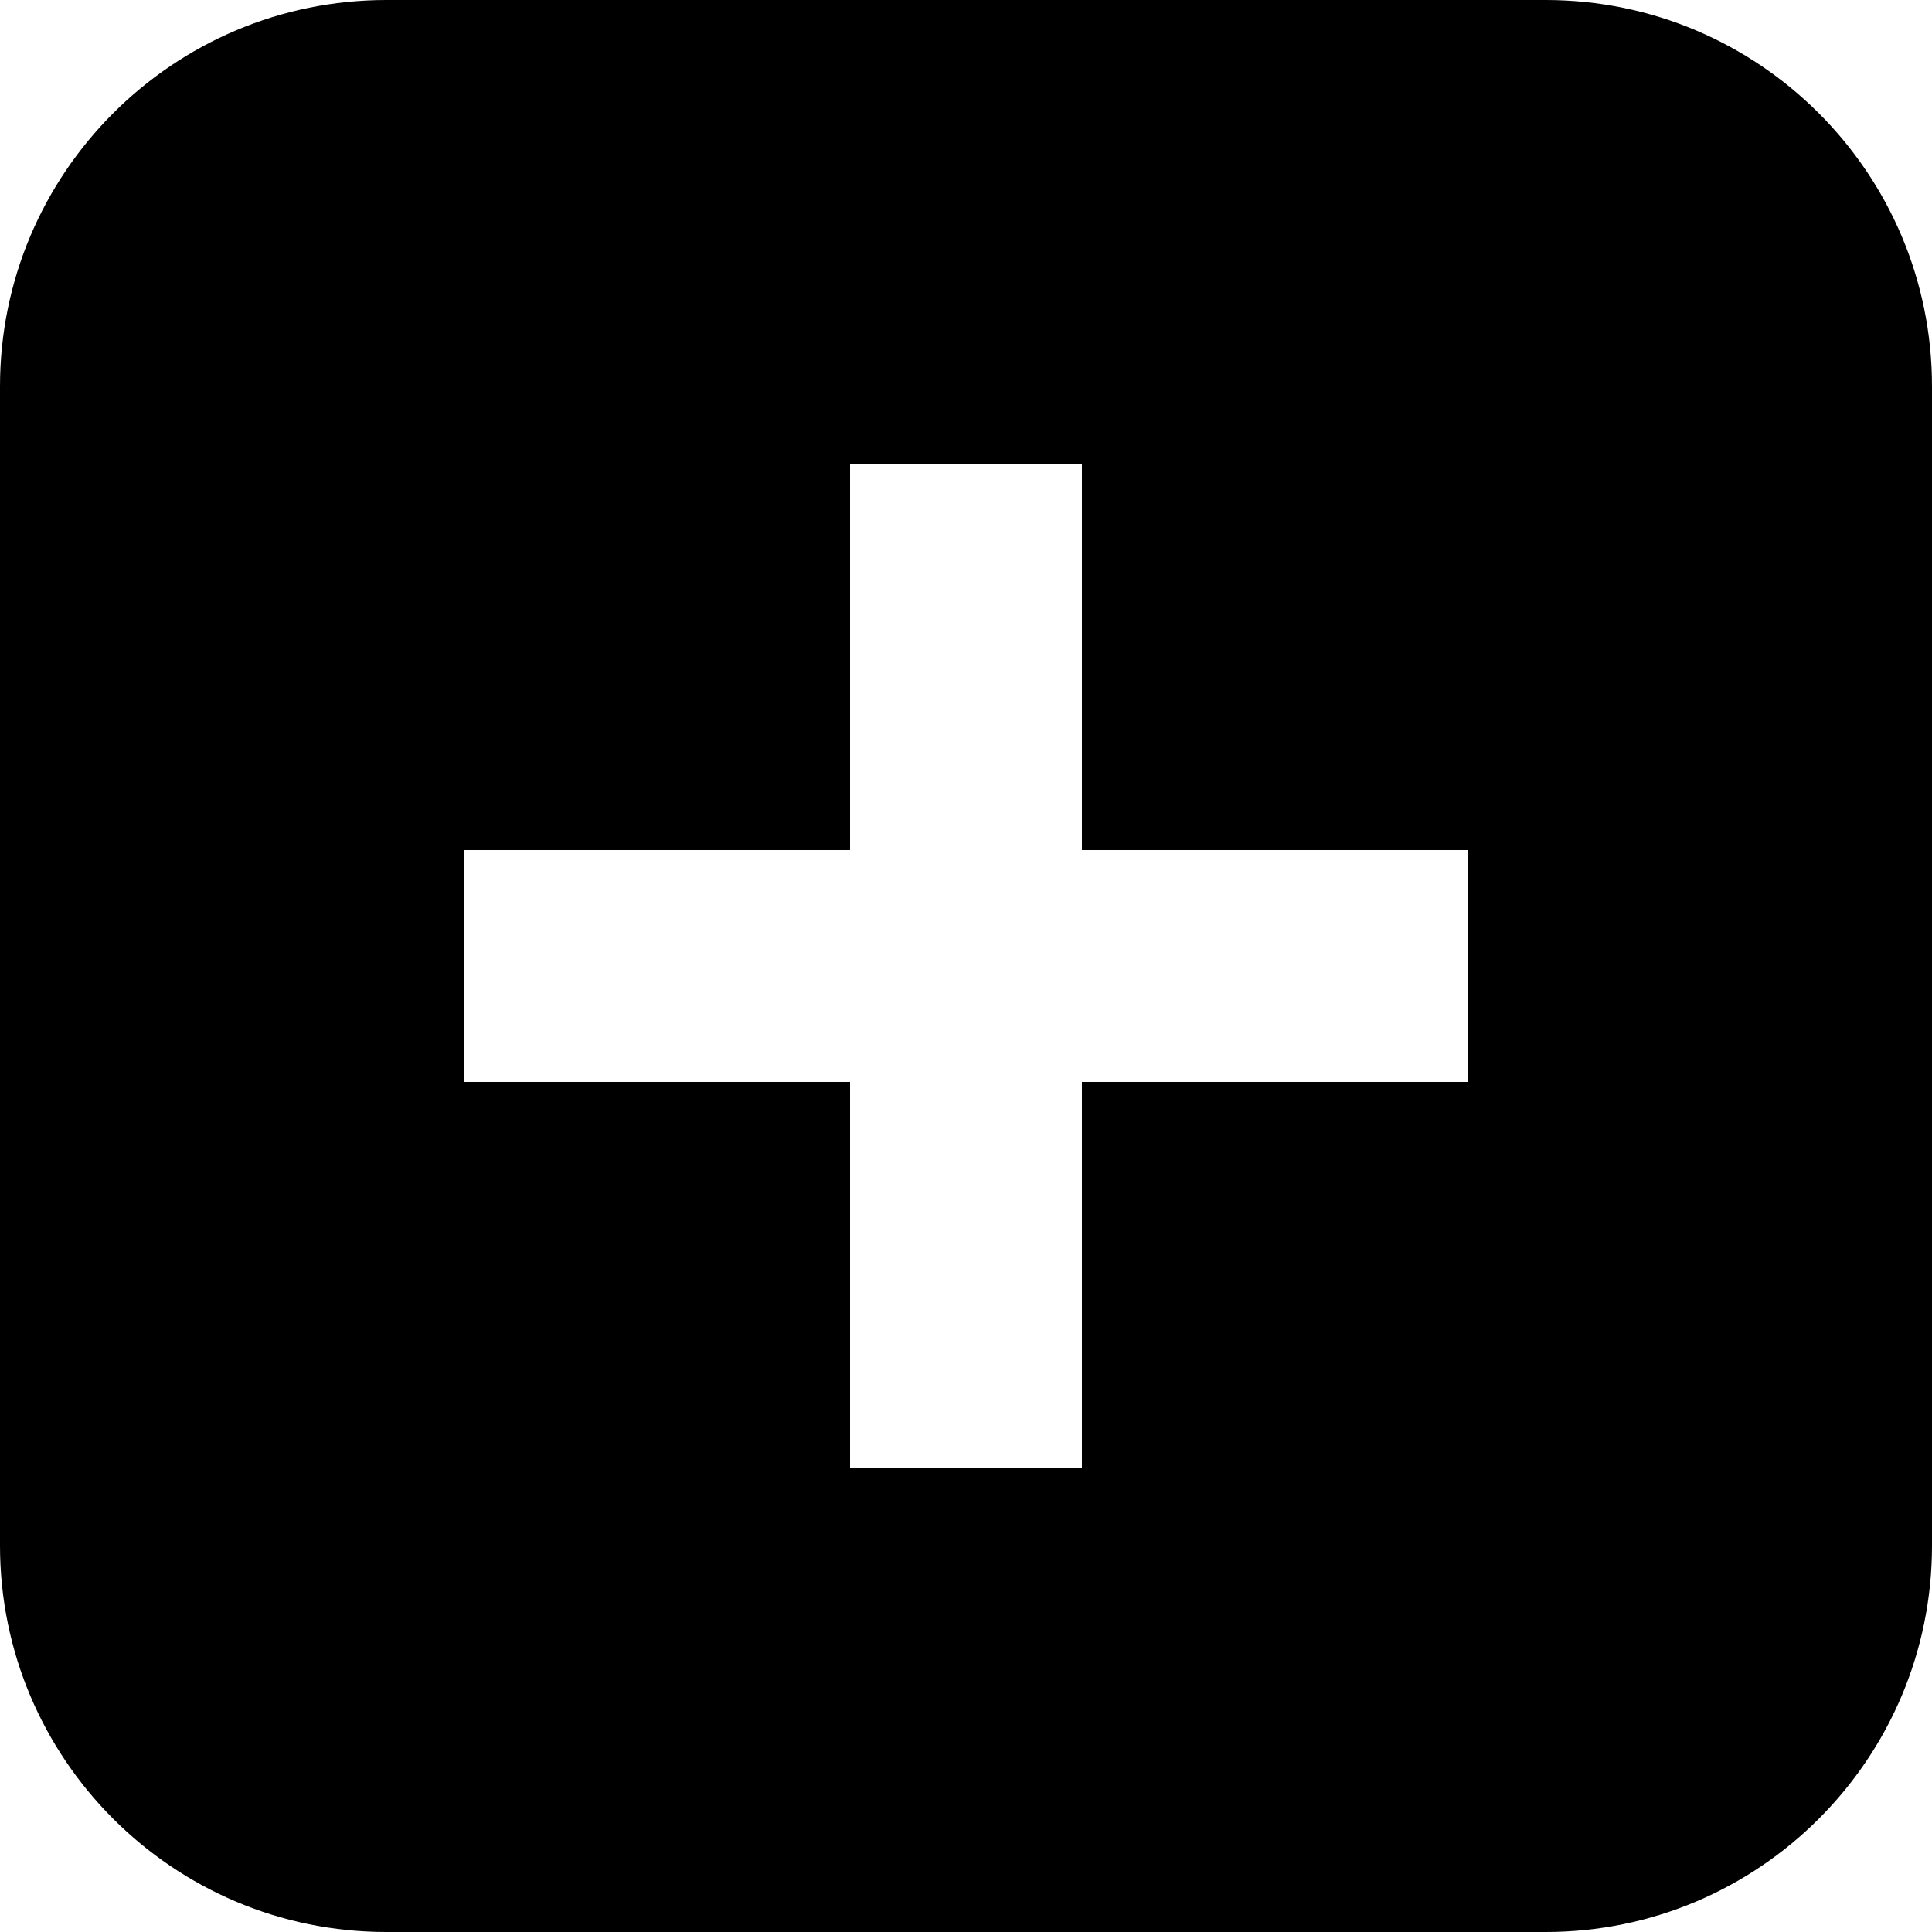
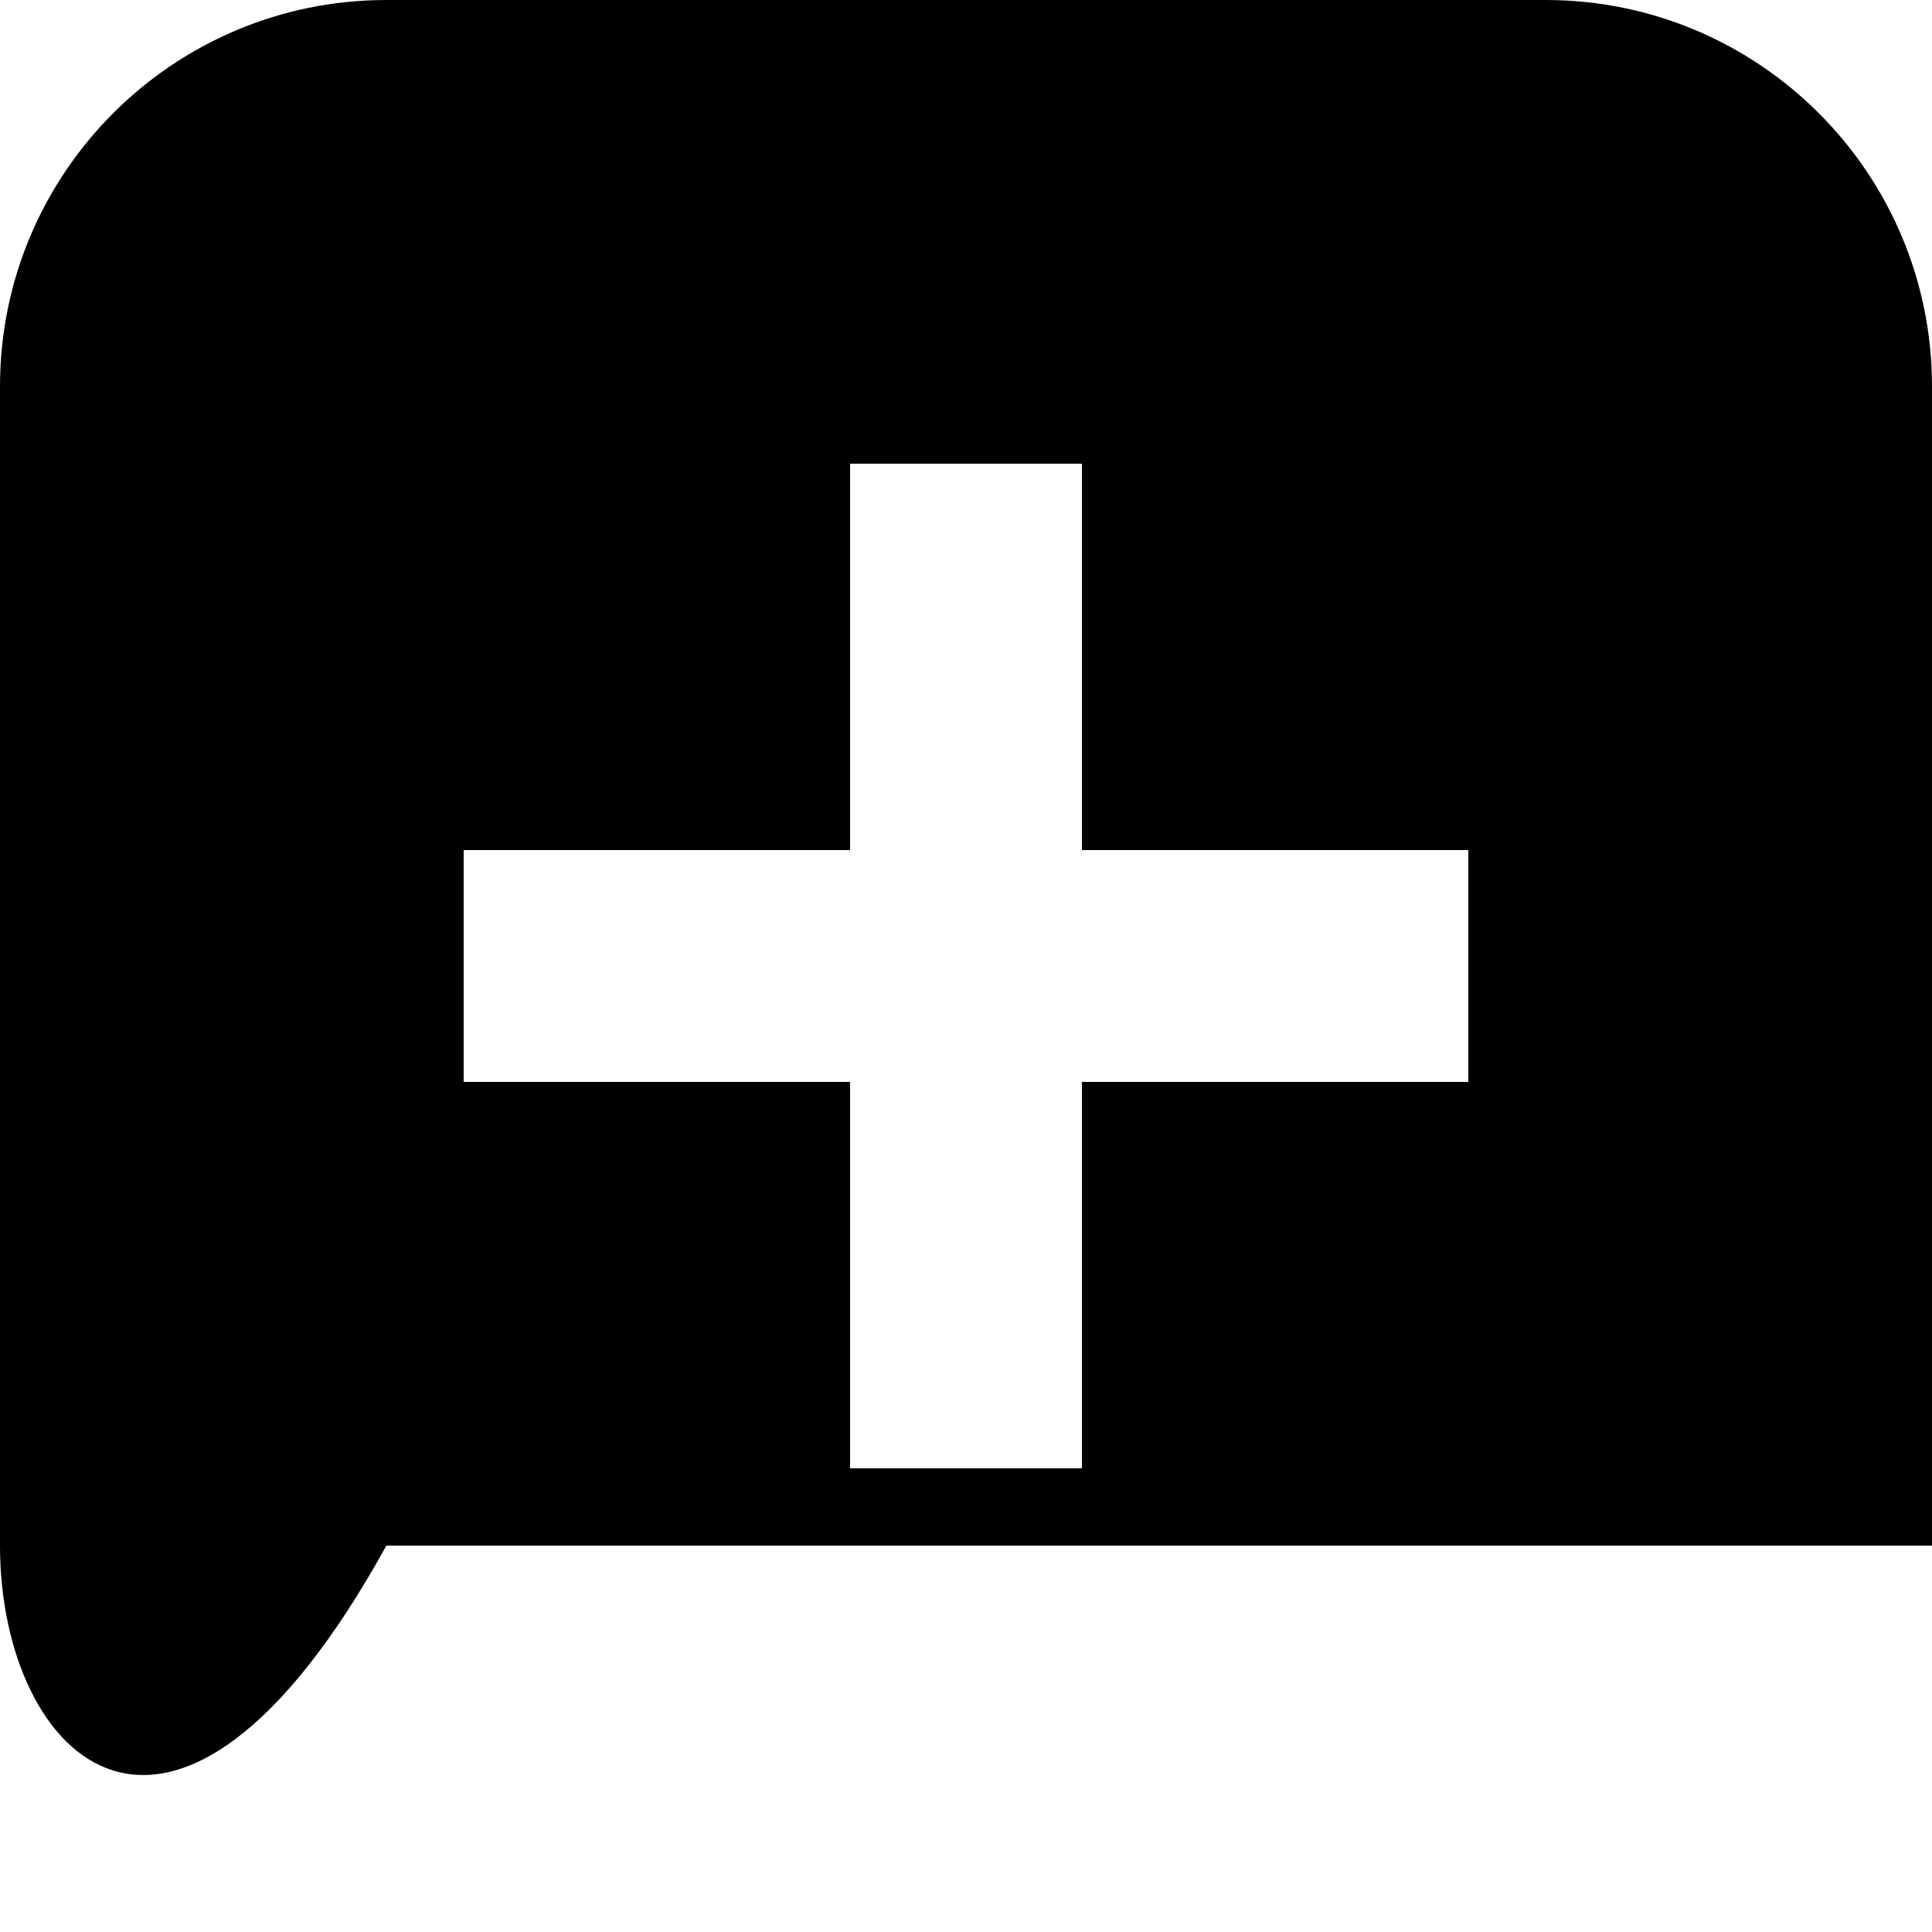
<svg xmlns="http://www.w3.org/2000/svg" width="25" height="25" viewBox="0 0 25 25" fill="none">
-   <path d="M20 0C22.761 0 25 2.239 25 5V20C25 22.761 22.761 25 20 25H5C2.239 25 4.02673e-08 22.761 0 20V5C0 2.239 2.239 4.0266e-08 5 0H20ZM11 6V11H6V14H11V19H14V14H19V11H14V6H11Z" fill="black" />
+   <path d="M20 0C22.761 0 25 2.239 25 5V20H5C2.239 25 4.02673e-08 22.761 0 20V5C0 2.239 2.239 4.0266e-08 5 0H20ZM11 6V11H6V14H11V19H14V14H19V11H14V6H11Z" fill="black" />
</svg>